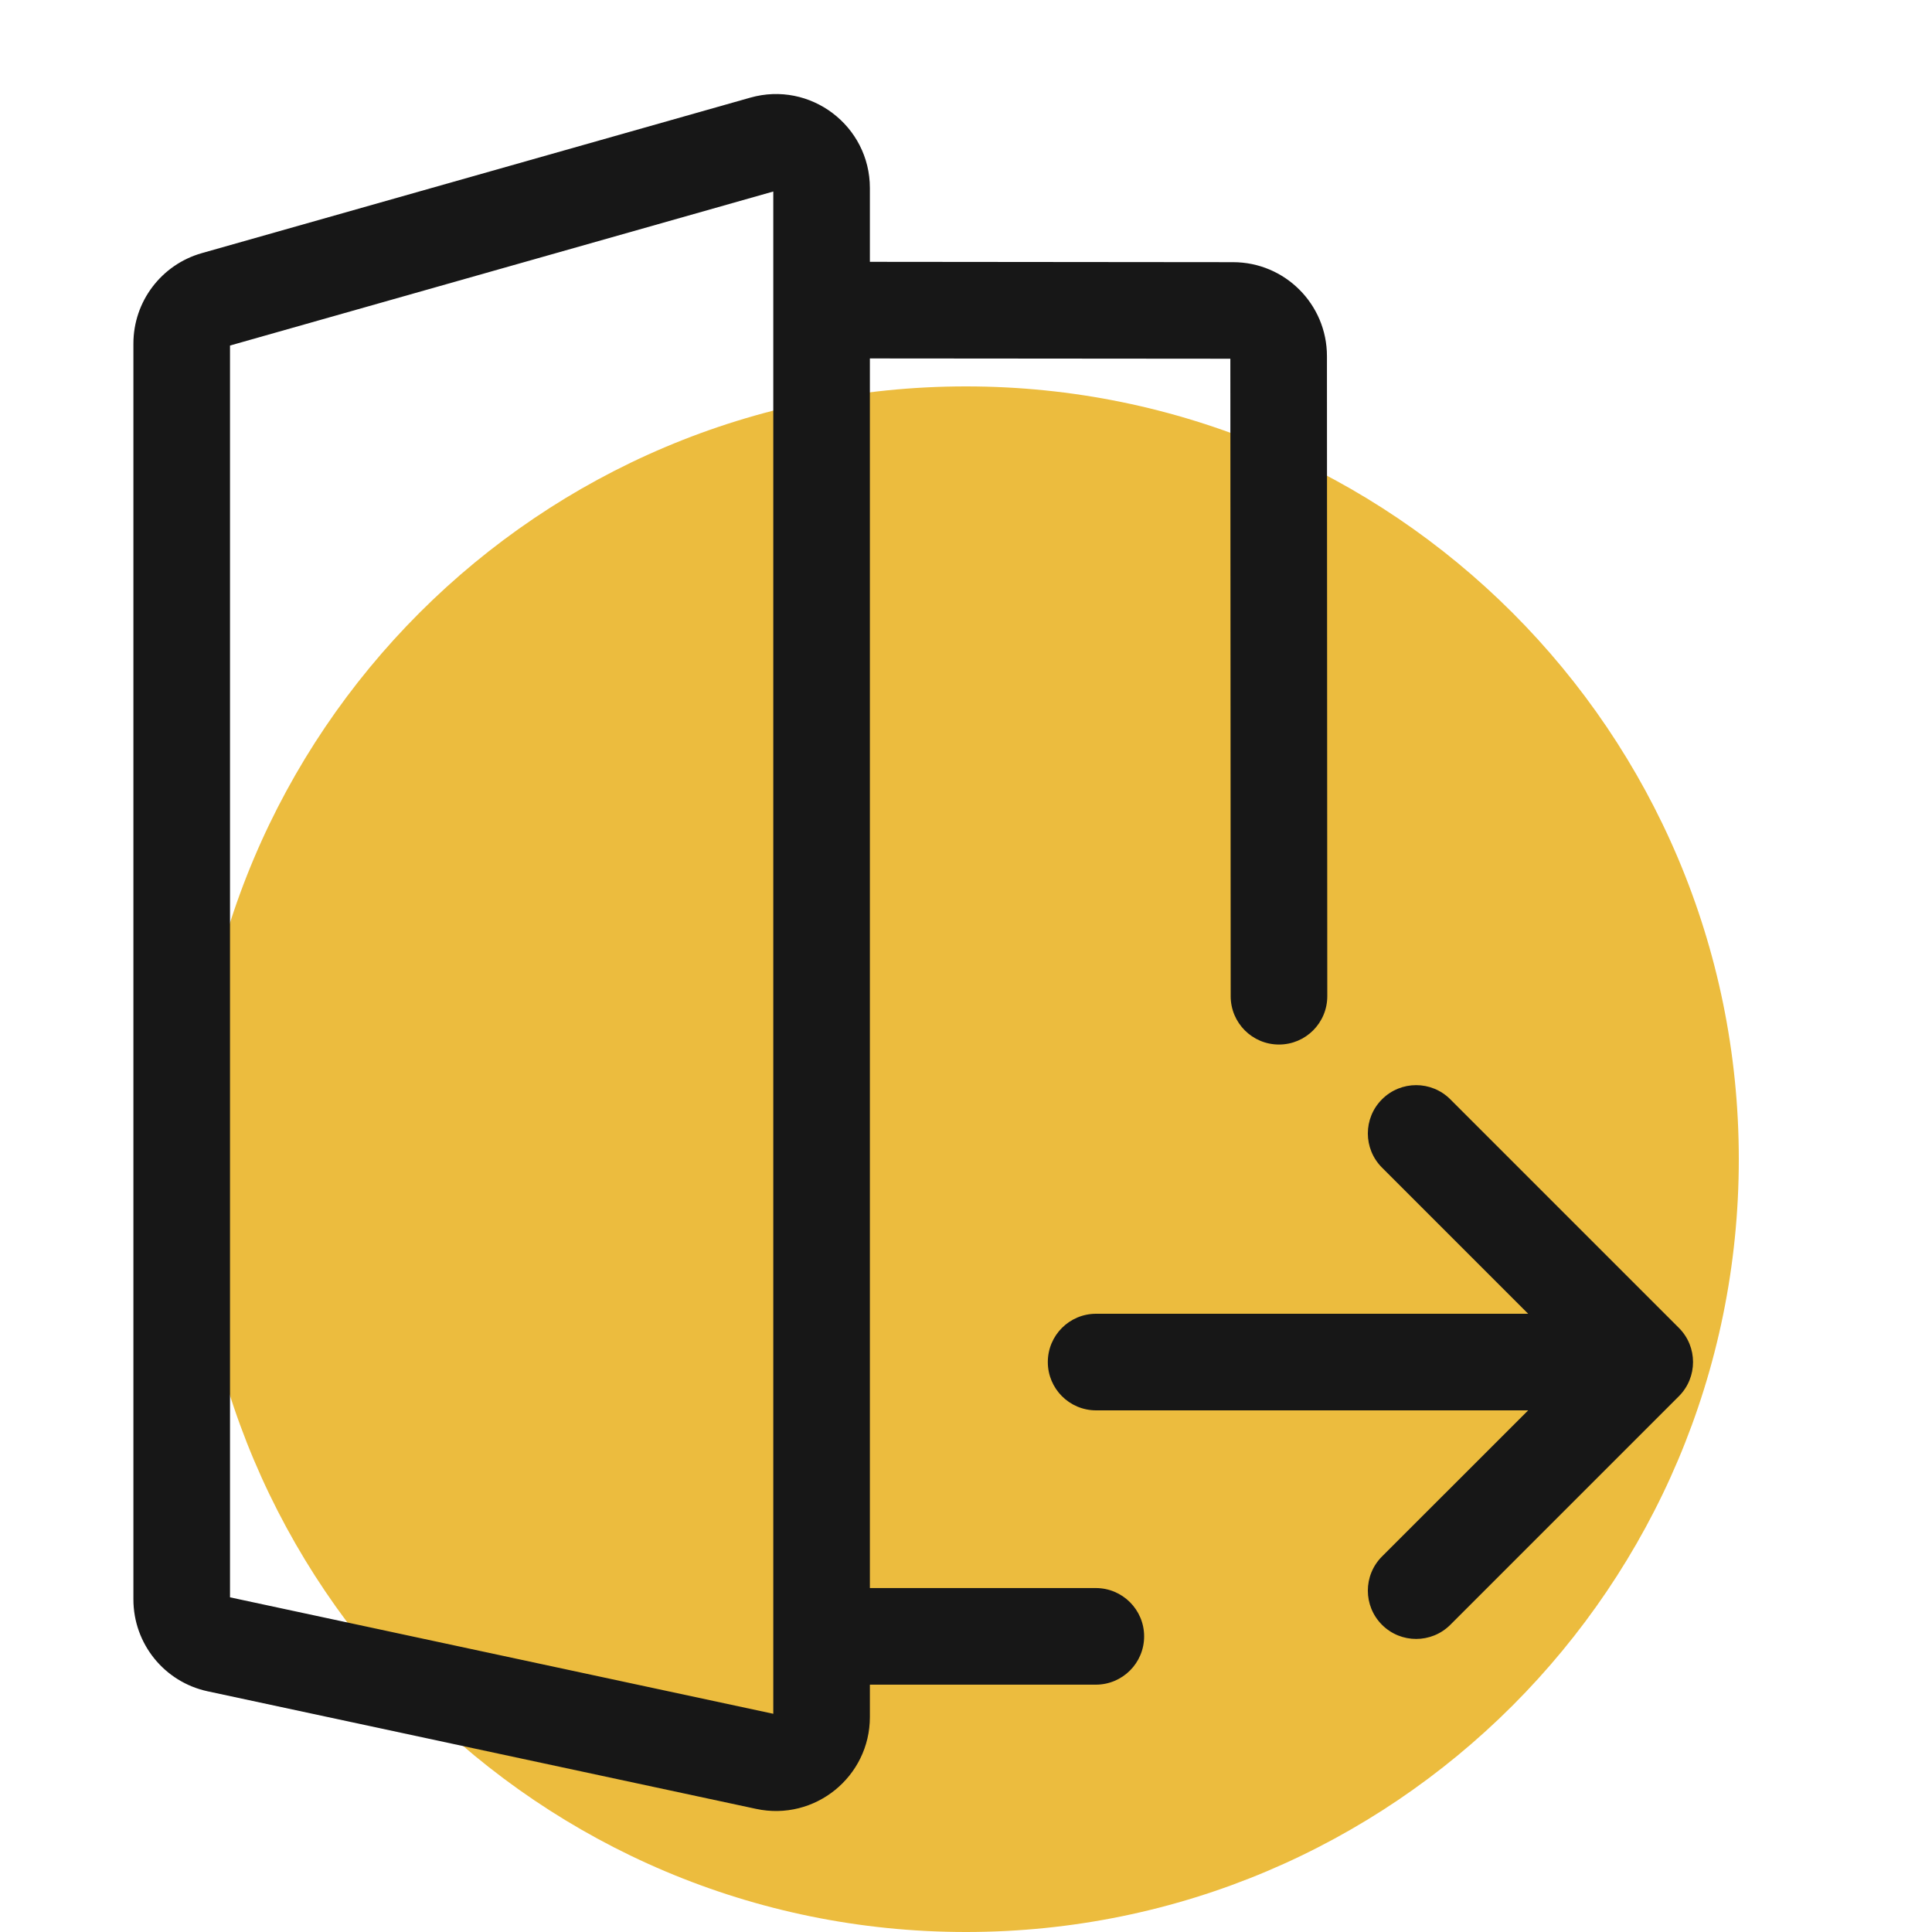
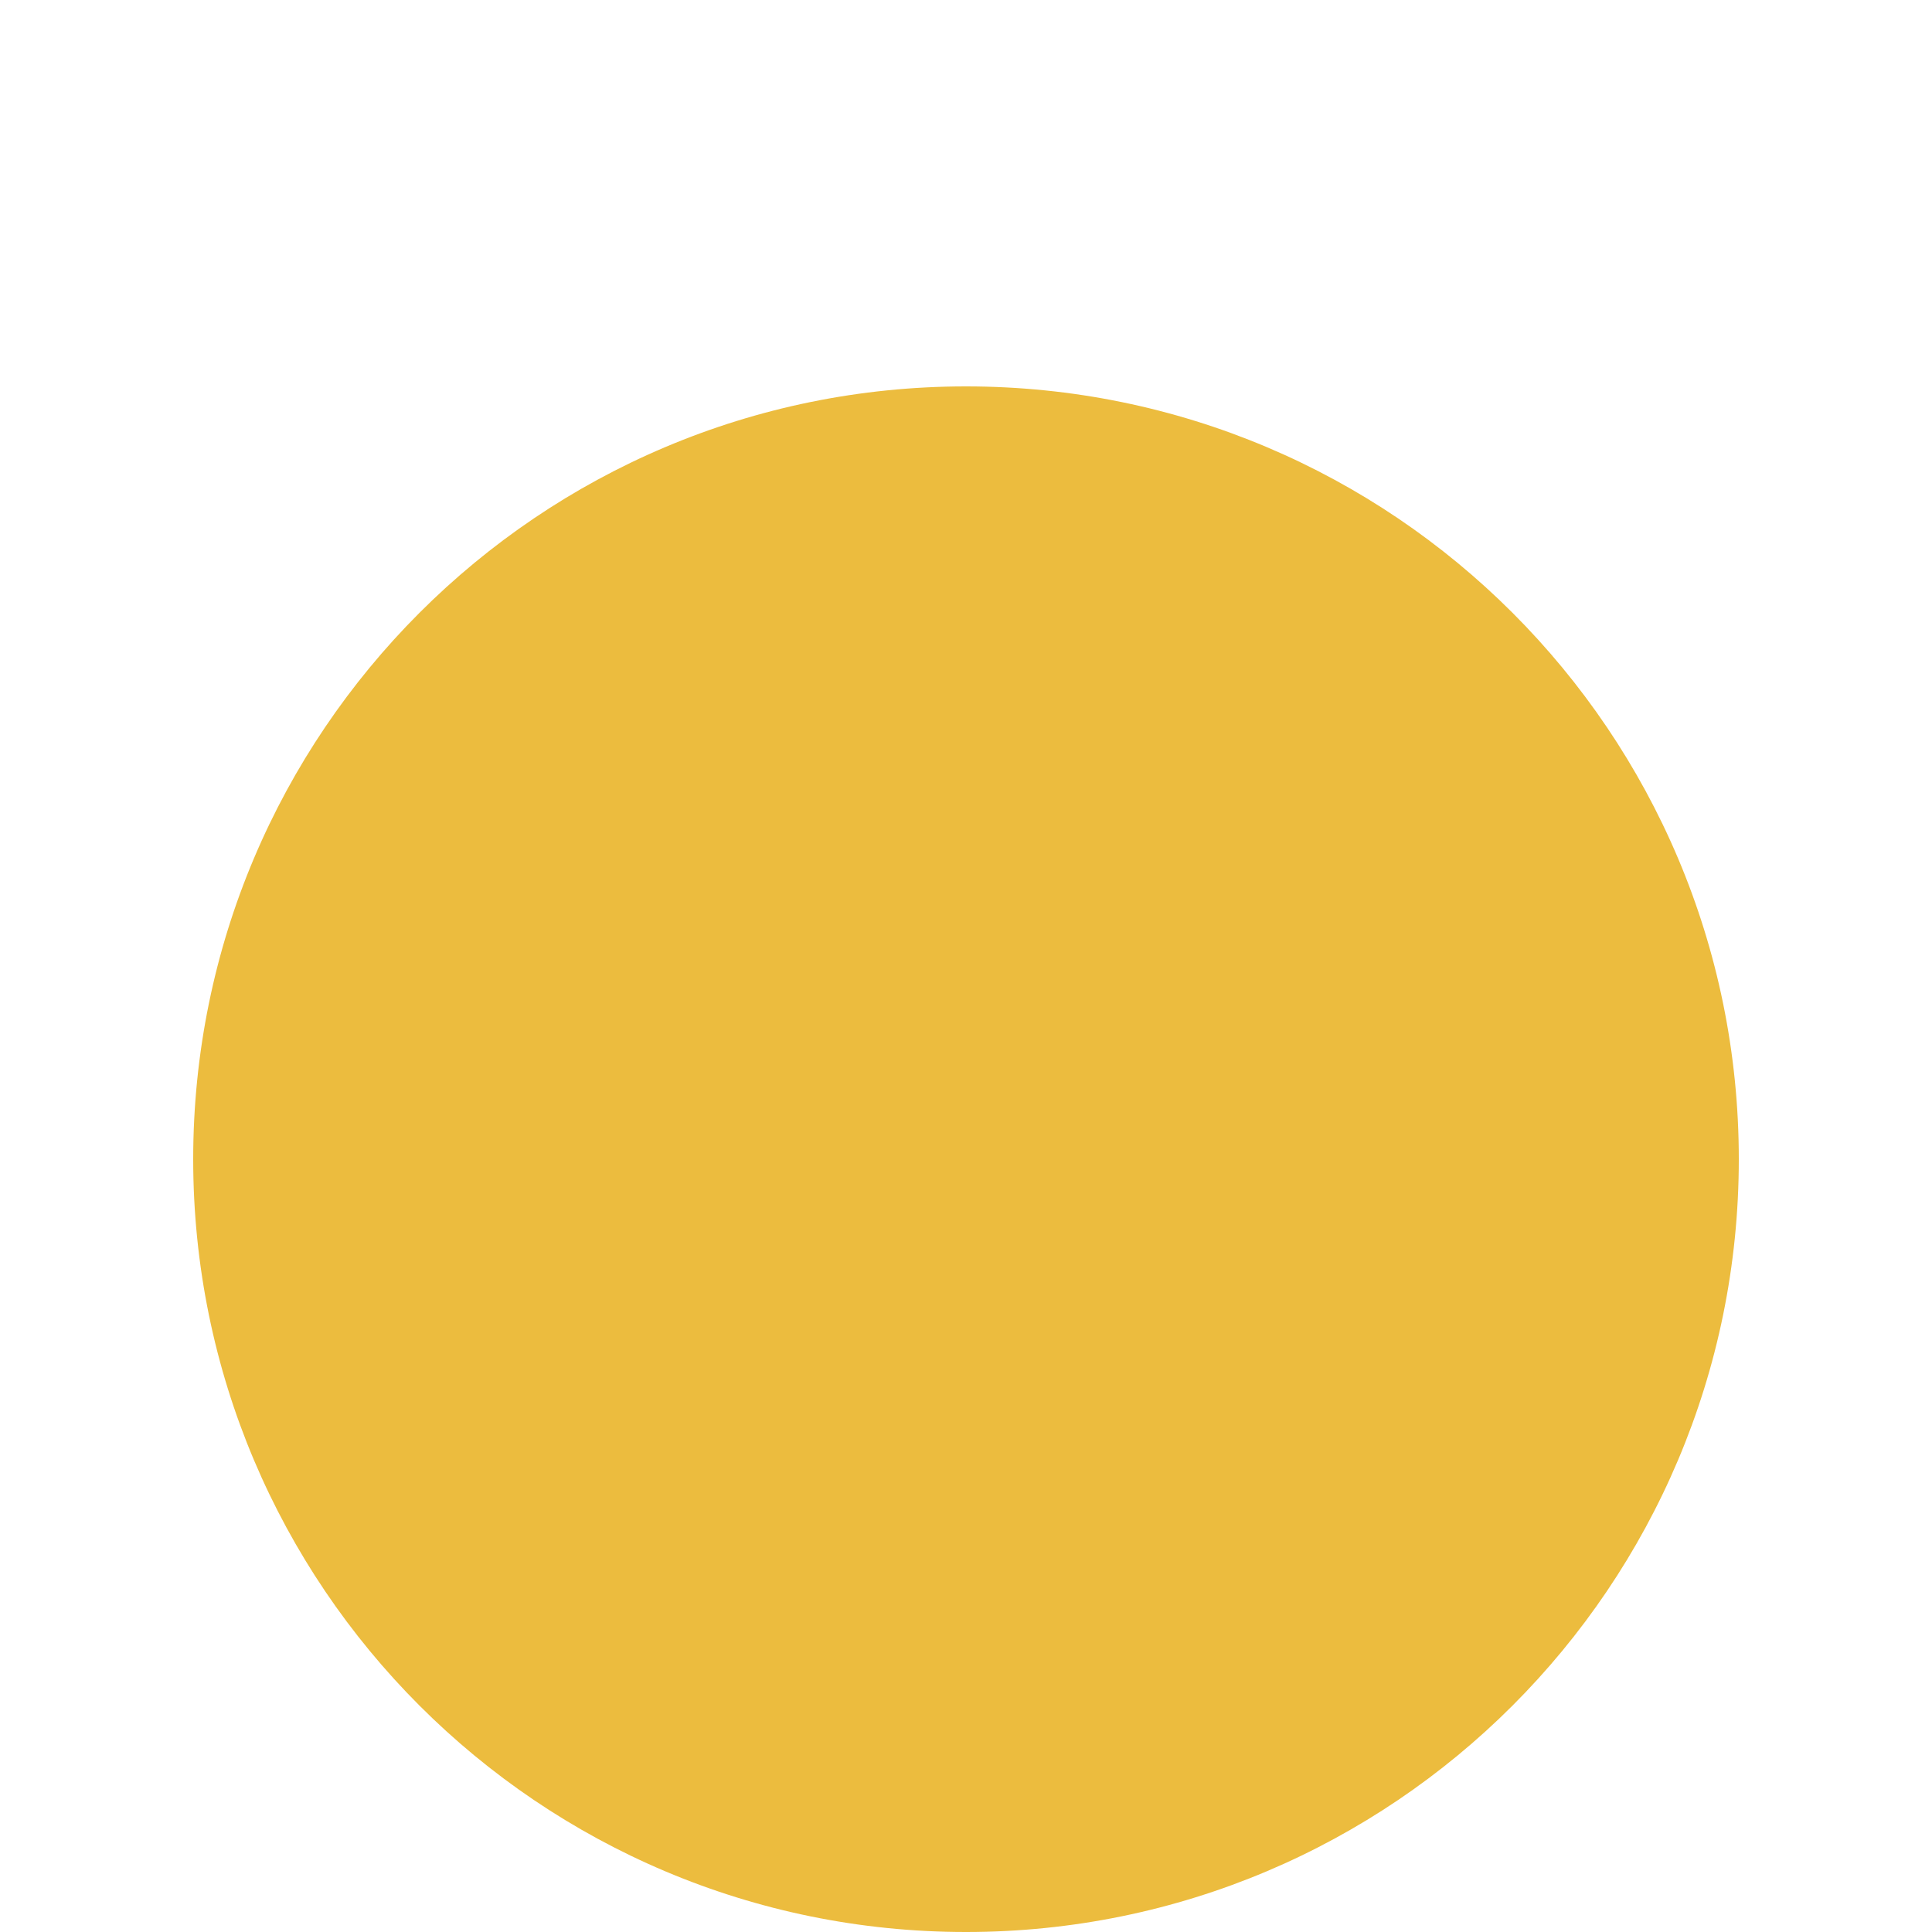
<svg xmlns="http://www.w3.org/2000/svg" width="40" height="40" viewBox="0 0 40 40" fill="none">
-   <path d="M20 40C28.837 40 36 32.837 36 24C36 15.163 28.837 8 20 8C11.163 8 4 15.163 4 24C4 32.837 11.163 40 20 40Z" fill="#ECBC3E" />
-   <path fill-rule="evenodd" clip-rule="evenodd" d="M4.762 7.154L16.01 3.965V6.419V6.421V33.879V35.482L4.762 33.071V7.154ZM18.01 3.894V5.421L25.528 5.428C26.602 5.428 27.473 6.299 27.473 7.373L27.48 20.625C27.48 21.178 27.033 21.626 26.48 21.626C25.928 21.626 25.48 21.179 25.48 20.626L25.473 7.427L18.01 7.421V32.879H22.688C23.24 32.879 23.688 33.327 23.688 33.879C23.688 34.432 23.24 34.879 22.688 34.879H18.01V35.548C18.01 36.787 16.867 37.711 15.655 37.451L4.301 35.017C3.403 34.825 2.762 34.032 2.762 33.114V7.114C2.762 6.243 3.34 5.479 4.178 5.241L15.533 2.022C16.775 1.669 18.01 2.603 18.01 3.894ZM30.027 33.64C29.636 34.03 29.003 34.03 28.613 33.64C28.222 33.249 28.222 32.616 28.613 32.225L31.639 29.2H22.694C22.141 29.2 21.694 28.752 21.694 28.2C21.694 27.647 22.141 27.2 22.694 27.2H31.639L28.613 24.174C28.222 23.783 28.222 23.15 28.613 22.76C29.003 22.369 29.636 22.369 30.027 22.76L34.76 27.493C35.15 27.883 35.15 28.516 34.76 28.907L30.027 33.64Z" fill="#171717" />
+   <path d="M20 40C28.837 40 36 32.837 36 24C36 15.163 28.837 8 20 8C11.163 8 4 15.163 4 24C4 32.837 11.163 40 20 40" fill="#ECBC3E" />
</svg>